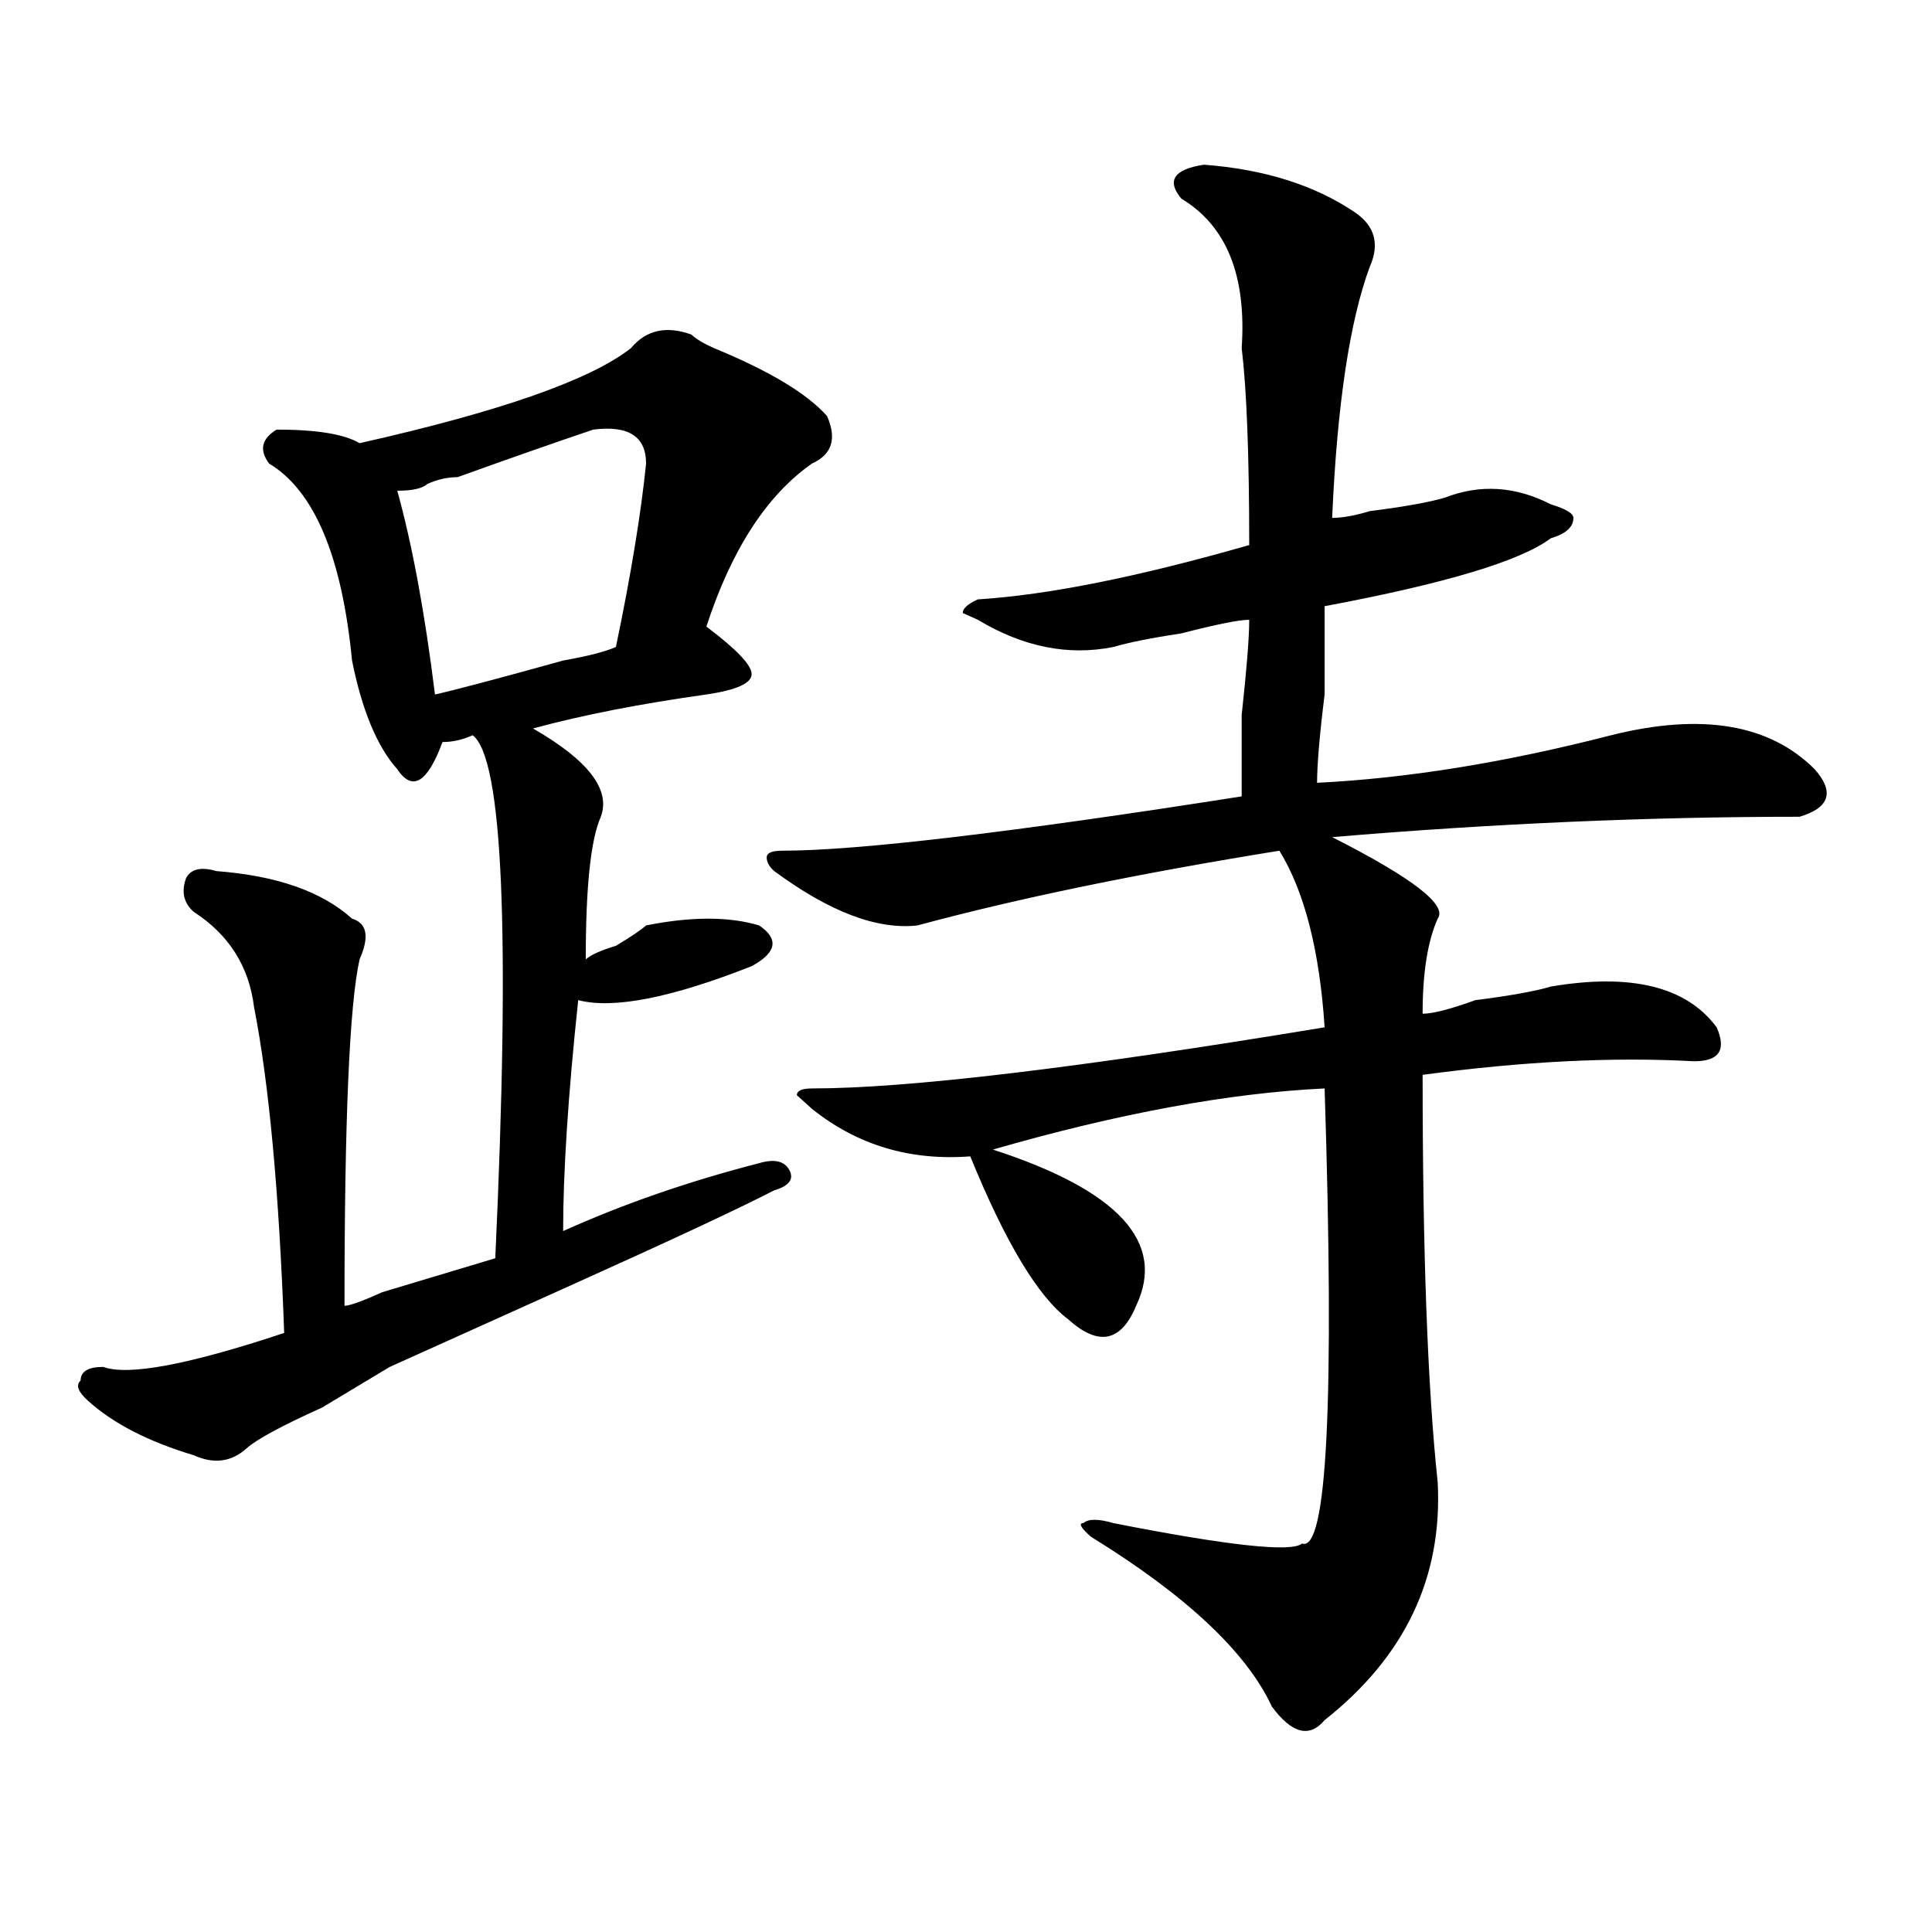
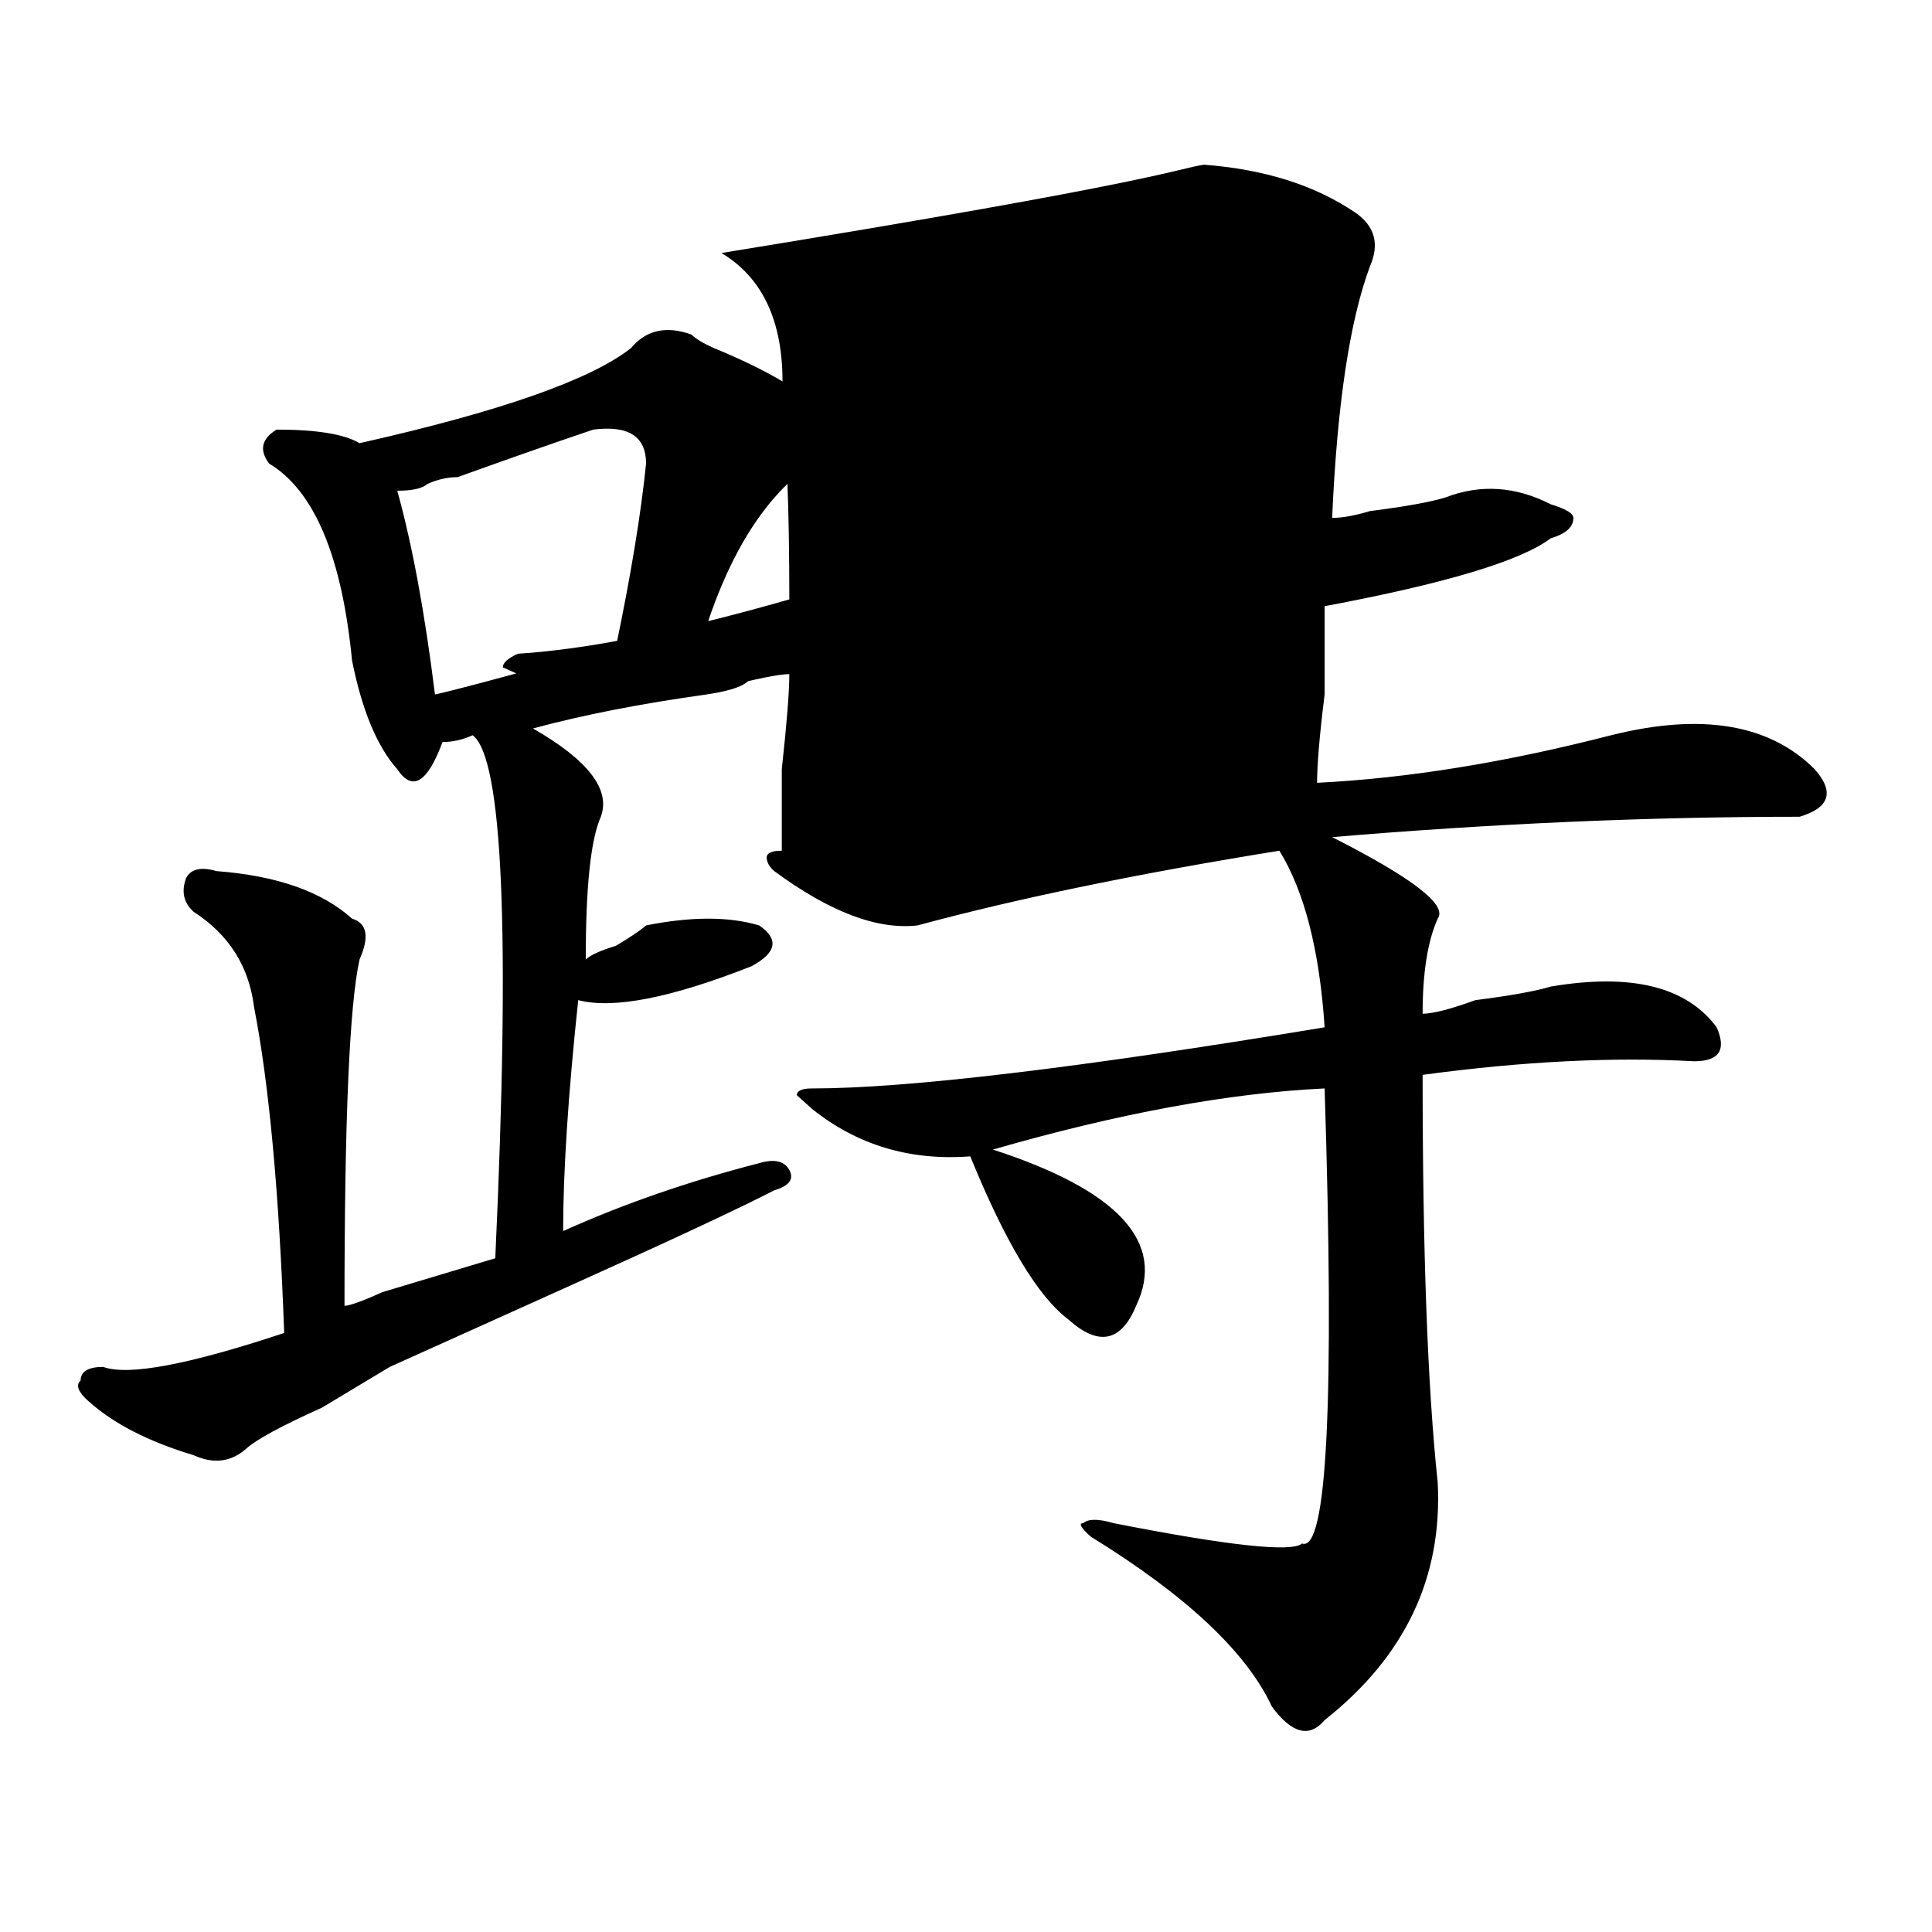
<svg xmlns="http://www.w3.org/2000/svg" version="1.1" id="图层_1" x="0px" y="0px" width="1000px" height="1000px" viewBox="0 0 1000 1000" enable-background="new 0 0 1000 1000" xml:space="preserve">
-   <path d="M357.82,173.141c2.561,2.362,6.463,4.725,11.707,7.031c28.597,11.756,48.108,23.456,58.535,35.156  c5.183,11.756,2.561,19.94-7.805,24.609c-23.414,16.425-41.646,44.55-54.633,84.375c15.609,11.756,23.414,19.94,23.414,24.609  c0,4.725-7.805,8.24-23.414,10.547c-33.841,4.725-63.779,10.547-89.754,17.578c28.597,16.425,40.304,31.641,35.121,45.703  c-5.244,11.756-7.805,36.365-7.805,73.828c2.561-2.307,7.805-4.669,15.609-7.031c7.805-4.669,12.987-8.185,15.609-10.547  c23.414-4.669,42.926-4.669,58.535,0c10.365,7.031,9.085,14.063-3.902,21.094c-41.646,16.425-71.584,22.303-89.754,17.578  c-5.244,49.219-7.805,89.1-7.805,119.531c31.219-14.063,64.998-25.763,101.461-35.156c7.805-2.307,12.987-1.153,15.609,3.516  c2.561,4.725,0,8.24-7.805,10.547c-18.231,9.394-53.353,25.818-105.363,49.219c-46.828,21.094-78.047,35.156-93.656,42.188  c-7.805,4.725-19.512,11.756-35.121,21.094c-20.854,9.394-33.841,16.425-39.023,21.094c-7.805,7.031-16.951,8.24-27.316,3.516  c-23.414-7.031-41.646-16.369-54.633-28.125c-5.244-4.669-6.524-8.185-3.902-10.547c0-4.669,3.902-7.031,11.707-7.031  c12.987,4.725,44.206-1.153,93.656-17.578c-2.622-72.619-7.805-128.869-15.609-168.75c-2.622-21.094-13.049-37.463-31.219-49.219  c-5.244-4.669-6.524-10.547-3.902-17.578c2.561-4.669,7.805-5.822,15.609-3.516c31.219,2.362,54.633,10.547,70.242,24.609  c7.805,2.362,9.085,9.394,3.902,21.094c-5.244,23.456-7.805,83.222-7.805,179.297c2.561,0,9.085-2.307,19.512-7.031  c31.219-9.338,50.73-15.216,58.535-17.578c7.805-168.75,3.902-258.947-11.707-270.703c-5.244,2.362-10.427,3.516-15.609,3.516  c-7.805,21.094-15.609,25.818-23.414,14.063c-10.427-11.7-18.231-30.432-23.414-56.25c-5.244-53.888-19.512-87.891-42.926-101.953  c-5.244-7.031-3.902-12.854,3.902-17.578c20.792,0,35.121,2.362,42.926,7.031c72.803-16.369,119.631-32.794,140.484-49.219  C334.406,170.834,344.771,168.472,357.82,173.141z M307.09,222.359c-20.854,7.031-44.268,15.271-70.242,24.609  c-5.244,0-10.427,1.209-15.609,3.516c-2.622,2.362-7.805,3.516-15.609,3.516c7.805,28.125,14.268,63.281,19.512,105.469  c10.365-2.307,32.499-8.185,66.34-17.578c12.987-2.307,22.072-4.669,27.316-7.031c7.805-37.463,12.987-69.104,15.609-94.922  C334.406,225.875,325.26,220.053,307.09,222.359z M623.18,85.25c31.219,2.362,57.193,10.547,78.047,24.609  c10.365,7.031,12.987,16.425,7.805,28.125c-10.427,28.125-16.951,71.521-19.512,130.078c5.183,0,11.707-1.153,19.512-3.516  c18.17-2.307,31.219-4.669,39.023-7.031c18.17-7.031,36.401-5.822,54.633,3.516c7.805,2.362,11.707,4.725,11.707,7.031  c0,4.725-3.902,8.24-11.707,10.547c-15.609,11.756-54.633,23.456-117.07,35.156c0,7.031,0,22.303,0,45.703  c-2.622,21.094-3.902,36.365-3.902,45.703c46.828-2.307,97.559-10.547,152.191-24.609c46.828-11.7,81.949-5.822,105.363,17.578  c10.365,11.756,7.805,19.94-7.805,24.609c-78.047,0-158.716,3.516-241.945,10.547c41.584,21.094,59.815,35.156,54.633,42.188  c-5.244,11.756-7.805,28.125-7.805,49.219c5.183,0,14.268-2.307,27.316-7.031c18.17-2.307,31.219-4.669,39.023-7.031  c41.584-7.031,70.242,0,85.852,21.094c5.183,11.756,1.28,17.578-11.707,17.578c-41.646-2.307-88.474,0-140.484,7.031  c0,91.406,2.561,161.719,7.805,210.938c2.561,49.219-16.951,90.197-58.535,123.047c-7.805,9.338-16.951,7.031-27.316-7.031  c-13.049-28.125-44.268-57.459-93.656-87.891c-5.244-4.669-6.524-7.031-3.902-7.031c2.561-2.307,7.805-2.307,15.609,0  c59.815,11.756,92.314,15.216,97.559,10.547c12.987,4.669,16.89-73.828,11.707-235.547c-49.45,2.362-106.705,12.909-171.703,31.641  c64.998,21.094,89.754,48.065,74.145,80.859c-7.805,18.787-19.512,21.094-35.121,7.031c-15.609-11.7-32.561-39.825-50.73-84.375  c-31.219,2.362-58.535-5.822-81.949-24.609l-7.805-7.031c0-2.307,2.561-3.516,7.805-3.516c49.389,0,137.862-10.547,265.359-31.641  c-2.622-39.825-10.427-70.313-23.414-91.406C589.339,452.084,526.901,464.938,474.891,479c-20.854,2.362-45.548-7.031-74.145-28.125  c-2.622-2.307-3.902-4.669-3.902-7.031c0-2.307,2.561-3.516,7.805-3.516c39.023,0,118.351-9.338,238.043-28.125  c0-7.031,0-21.094,0-42.188c2.561-23.4,3.902-39.825,3.902-49.219c-5.244,0-16.951,2.362-35.121,7.031  c-15.609,2.362-27.316,4.725-35.121,7.031c-23.414,4.725-46.828,0-70.242-14.063l-7.805-3.516c0-2.307,2.561-4.669,7.805-7.031  c36.401-2.307,83.229-11.7,140.484-28.125c0-46.856-1.342-80.859-3.902-101.953c2.561-37.463-7.805-63.281-31.219-77.344  C603.668,93.49,607.57,87.612,623.18,85.25z" />
+   <path d="M357.82,173.141c2.561,2.362,6.463,4.725,11.707,7.031c28.597,11.756,48.108,23.456,58.535,35.156  c5.183,11.756,2.561,19.94-7.805,24.609c-23.414,16.425-41.646,44.55-54.633,84.375c15.609,11.756,23.414,19.94,23.414,24.609  c0,4.725-7.805,8.24-23.414,10.547c-33.841,4.725-63.779,10.547-89.754,17.578c28.597,16.425,40.304,31.641,35.121,45.703  c-5.244,11.756-7.805,36.365-7.805,73.828c2.561-2.307,7.805-4.669,15.609-7.031c7.805-4.669,12.987-8.185,15.609-10.547  c23.414-4.669,42.926-4.669,58.535,0c10.365,7.031,9.085,14.063-3.902,21.094c-41.646,16.425-71.584,22.303-89.754,17.578  c-5.244,49.219-7.805,89.1-7.805,119.531c31.219-14.063,64.998-25.763,101.461-35.156c7.805-2.307,12.987-1.153,15.609,3.516  c2.561,4.725,0,8.24-7.805,10.547c-18.231,9.394-53.353,25.818-105.363,49.219c-46.828,21.094-78.047,35.156-93.656,42.188  c-7.805,4.725-19.512,11.756-35.121,21.094c-20.854,9.394-33.841,16.425-39.023,21.094c-7.805,7.031-16.951,8.24-27.316,3.516  c-23.414-7.031-41.646-16.369-54.633-28.125c-5.244-4.669-6.524-8.185-3.902-10.547c0-4.669,3.902-7.031,11.707-7.031  c12.987,4.725,44.206-1.153,93.656-17.578c-2.622-72.619-7.805-128.869-15.609-168.75c-2.622-21.094-13.049-37.463-31.219-49.219  c-5.244-4.669-6.524-10.547-3.902-17.578c2.561-4.669,7.805-5.822,15.609-3.516c31.219,2.362,54.633,10.547,70.242,24.609  c7.805,2.362,9.085,9.394,3.902,21.094c-5.244,23.456-7.805,83.222-7.805,179.297c2.561,0,9.085-2.307,19.512-7.031  c31.219-9.338,50.73-15.216,58.535-17.578c7.805-168.75,3.902-258.947-11.707-270.703c-5.244,2.362-10.427,3.516-15.609,3.516  c-7.805,21.094-15.609,25.818-23.414,14.063c-10.427-11.7-18.231-30.432-23.414-56.25c-5.244-53.888-19.512-87.891-42.926-101.953  c-5.244-7.031-3.902-12.854,3.902-17.578c20.792,0,35.121,2.362,42.926,7.031c72.803-16.369,119.631-32.794,140.484-49.219  C334.406,170.834,344.771,168.472,357.82,173.141z M307.09,222.359c-20.854,7.031-44.268,15.271-70.242,24.609  c-5.244,0-10.427,1.209-15.609,3.516c-2.622,2.362-7.805,3.516-15.609,3.516c7.805,28.125,14.268,63.281,19.512,105.469  c10.365-2.307,32.499-8.185,66.34-17.578c12.987-2.307,22.072-4.669,27.316-7.031c7.805-37.463,12.987-69.104,15.609-94.922  C334.406,225.875,325.26,220.053,307.09,222.359z M623.18,85.25c31.219,2.362,57.193,10.547,78.047,24.609  c10.365,7.031,12.987,16.425,7.805,28.125c-10.427,28.125-16.951,71.521-19.512,130.078c5.183,0,11.707-1.153,19.512-3.516  c18.17-2.307,31.219-4.669,39.023-7.031c18.17-7.031,36.401-5.822,54.633,3.516c7.805,2.362,11.707,4.725,11.707,7.031  c0,4.725-3.902,8.24-11.707,10.547c-15.609,11.756-54.633,23.456-117.07,35.156c0,7.031,0,22.303,0,45.703  c-2.622,21.094-3.902,36.365-3.902,45.703c46.828-2.307,97.559-10.547,152.191-24.609c46.828-11.7,81.949-5.822,105.363,17.578  c10.365,11.756,7.805,19.94-7.805,24.609c-78.047,0-158.716,3.516-241.945,10.547c41.584,21.094,59.815,35.156,54.633,42.188  c-5.244,11.756-7.805,28.125-7.805,49.219c5.183,0,14.268-2.307,27.316-7.031c18.17-2.307,31.219-4.669,39.023-7.031  c41.584-7.031,70.242,0,85.852,21.094c5.183,11.756,1.28,17.578-11.707,17.578c-41.646-2.307-88.474,0-140.484,7.031  c0,91.406,2.561,161.719,7.805,210.938c2.561,49.219-16.951,90.197-58.535,123.047c-7.805,9.338-16.951,7.031-27.316-7.031  c-13.049-28.125-44.268-57.459-93.656-87.891c-5.244-4.669-6.524-7.031-3.902-7.031c2.561-2.307,7.805-2.307,15.609,0  c59.815,11.756,92.314,15.216,97.559,10.547c12.987,4.669,16.89-73.828,11.707-235.547c-49.45,2.362-106.705,12.909-171.703,31.641  c64.998,21.094,89.754,48.065,74.145,80.859c-7.805,18.787-19.512,21.094-35.121,7.031c-15.609-11.7-32.561-39.825-50.73-84.375  c-31.219,2.362-58.535-5.822-81.949-24.609l-7.805-7.031c0-2.307,2.561-3.516,7.805-3.516c49.389,0,137.862-10.547,265.359-31.641  c-2.622-39.825-10.427-70.313-23.414-91.406C589.339,452.084,526.901,464.938,474.891,479c-20.854,2.362-45.548-7.031-74.145-28.125  c-2.622-2.307-3.902-4.669-3.902-7.031c0-2.307,2.561-3.516,7.805-3.516c0-7.031,0-21.094,0-42.188c2.561-23.4,3.902-39.825,3.902-49.219c-5.244,0-16.951,2.362-35.121,7.031  c-15.609,2.362-27.316,4.725-35.121,7.031c-23.414,4.725-46.828,0-70.242-14.063l-7.805-3.516c0-2.307,2.561-4.669,7.805-7.031  c36.401-2.307,83.229-11.7,140.484-28.125c0-46.856-1.342-80.859-3.902-101.953c2.561-37.463-7.805-63.281-31.219-77.344  C603.668,93.49,607.57,87.612,623.18,85.25z" />
</svg>